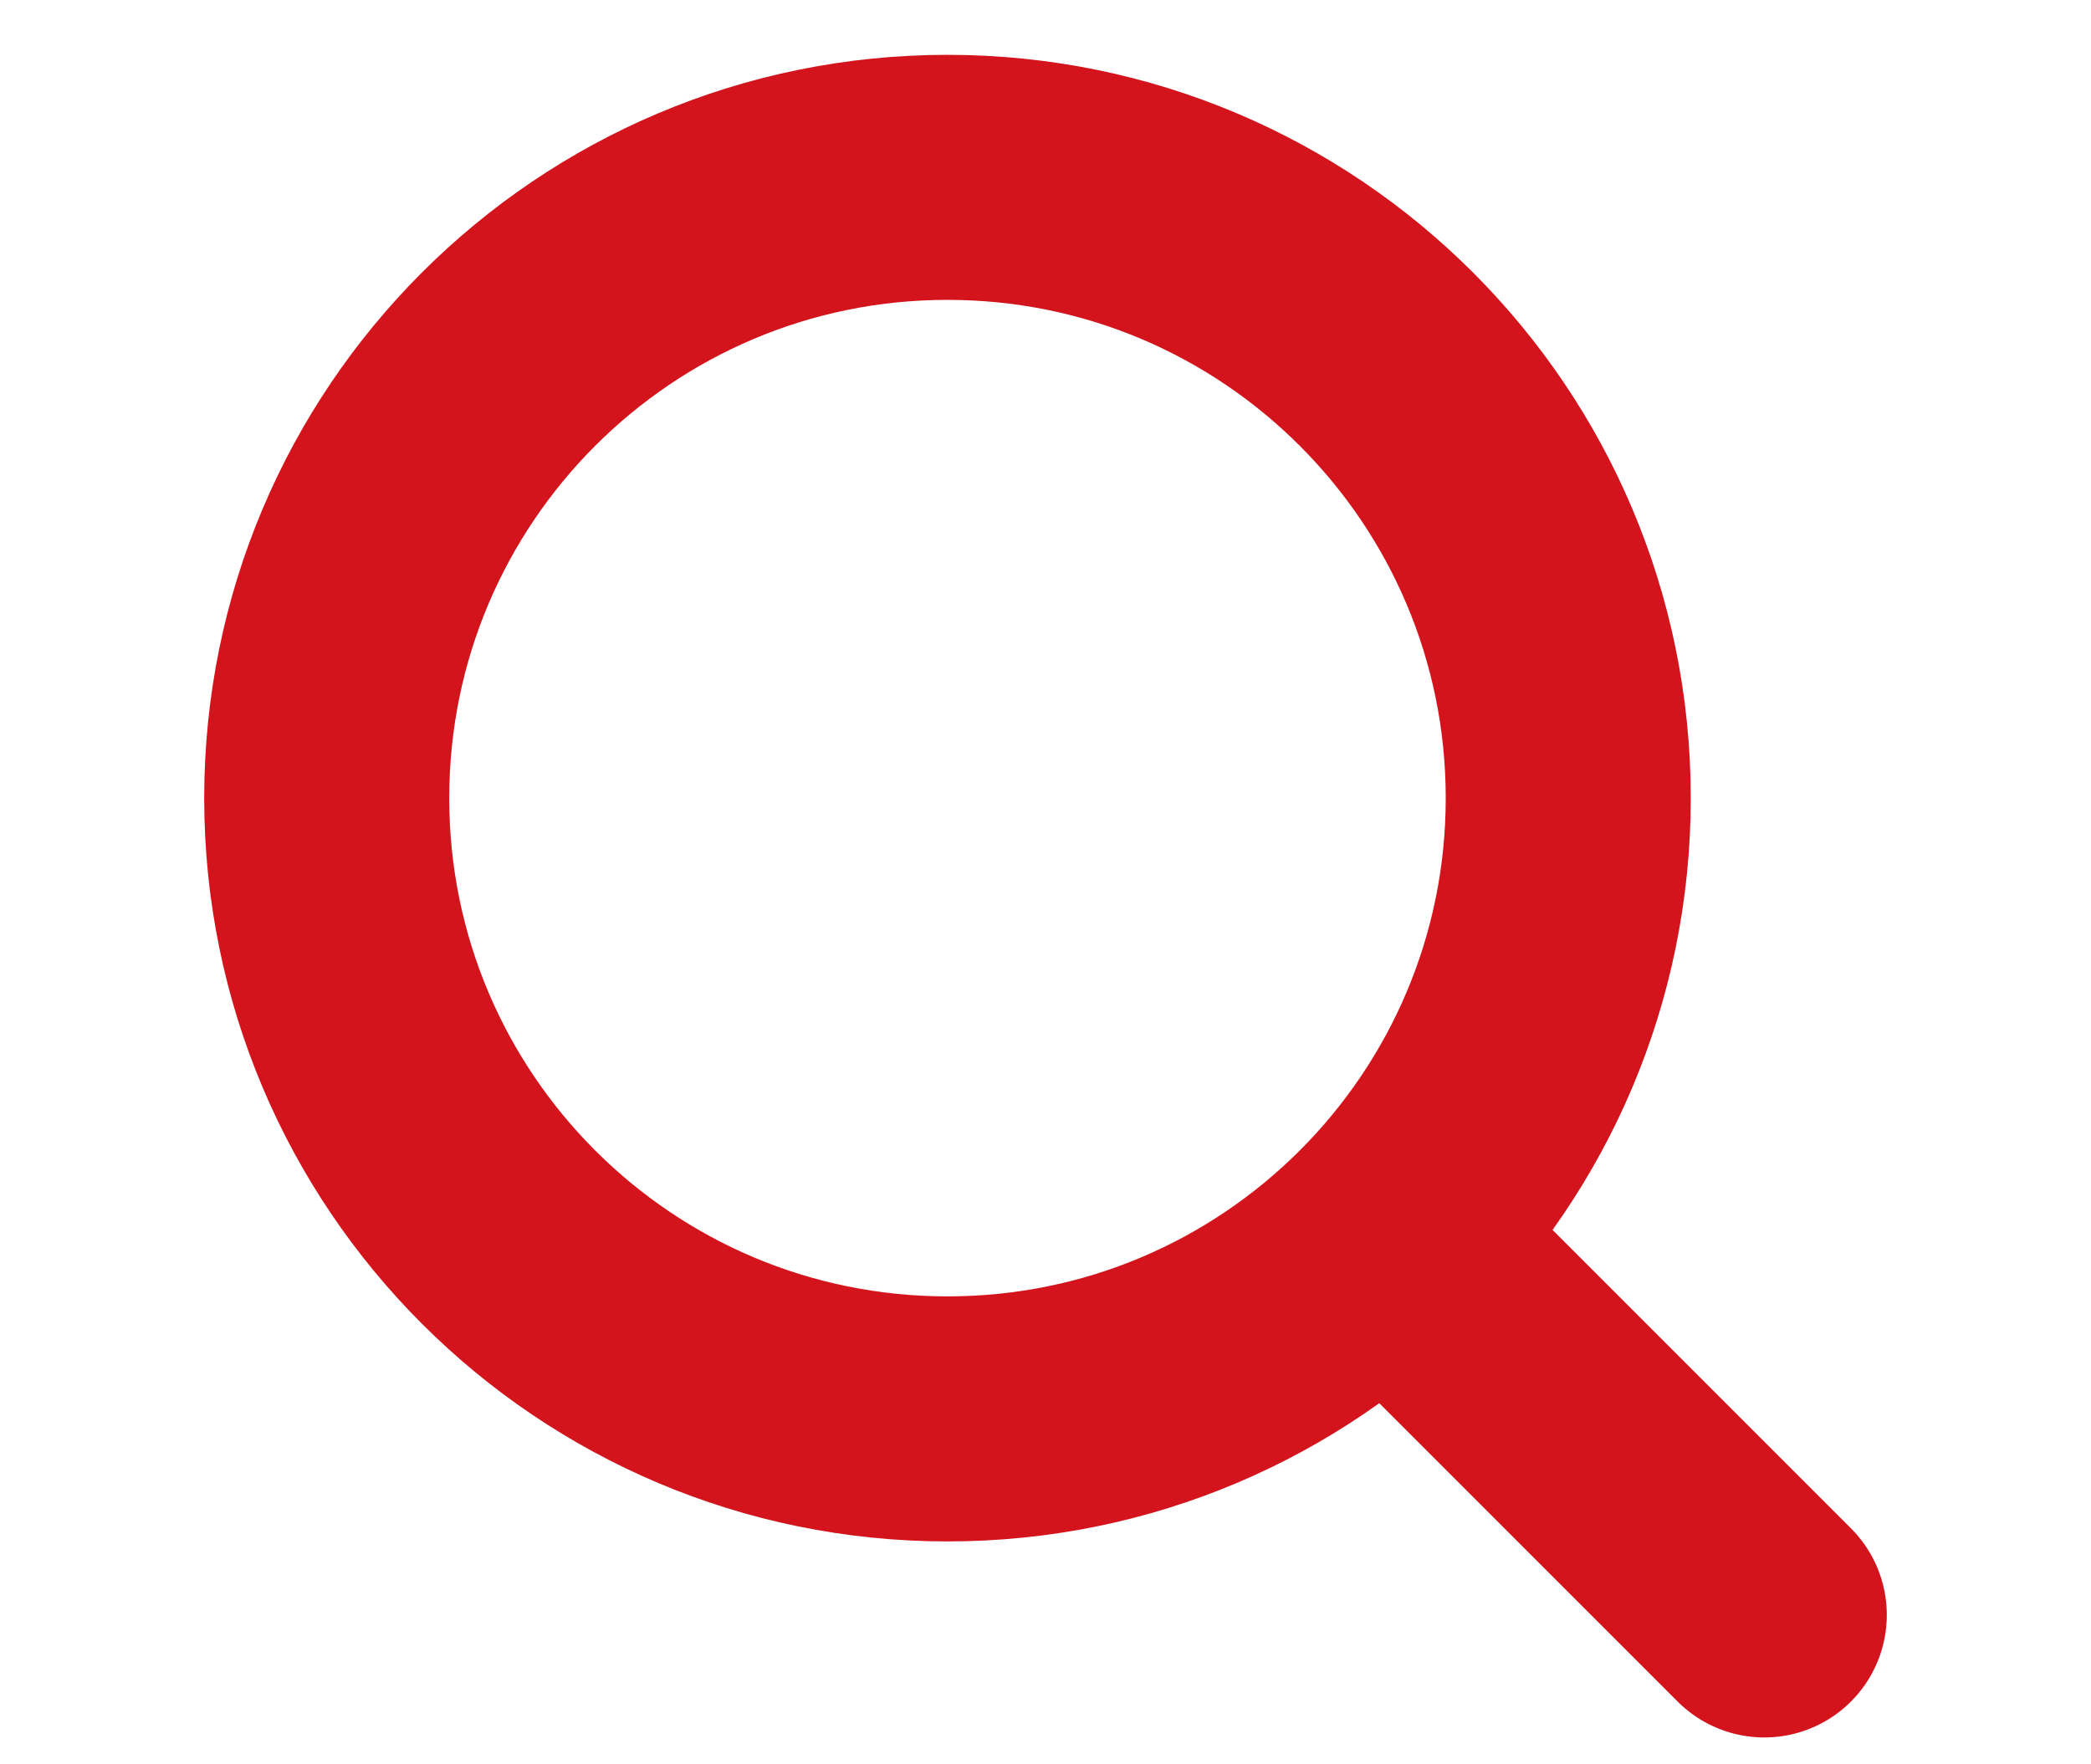
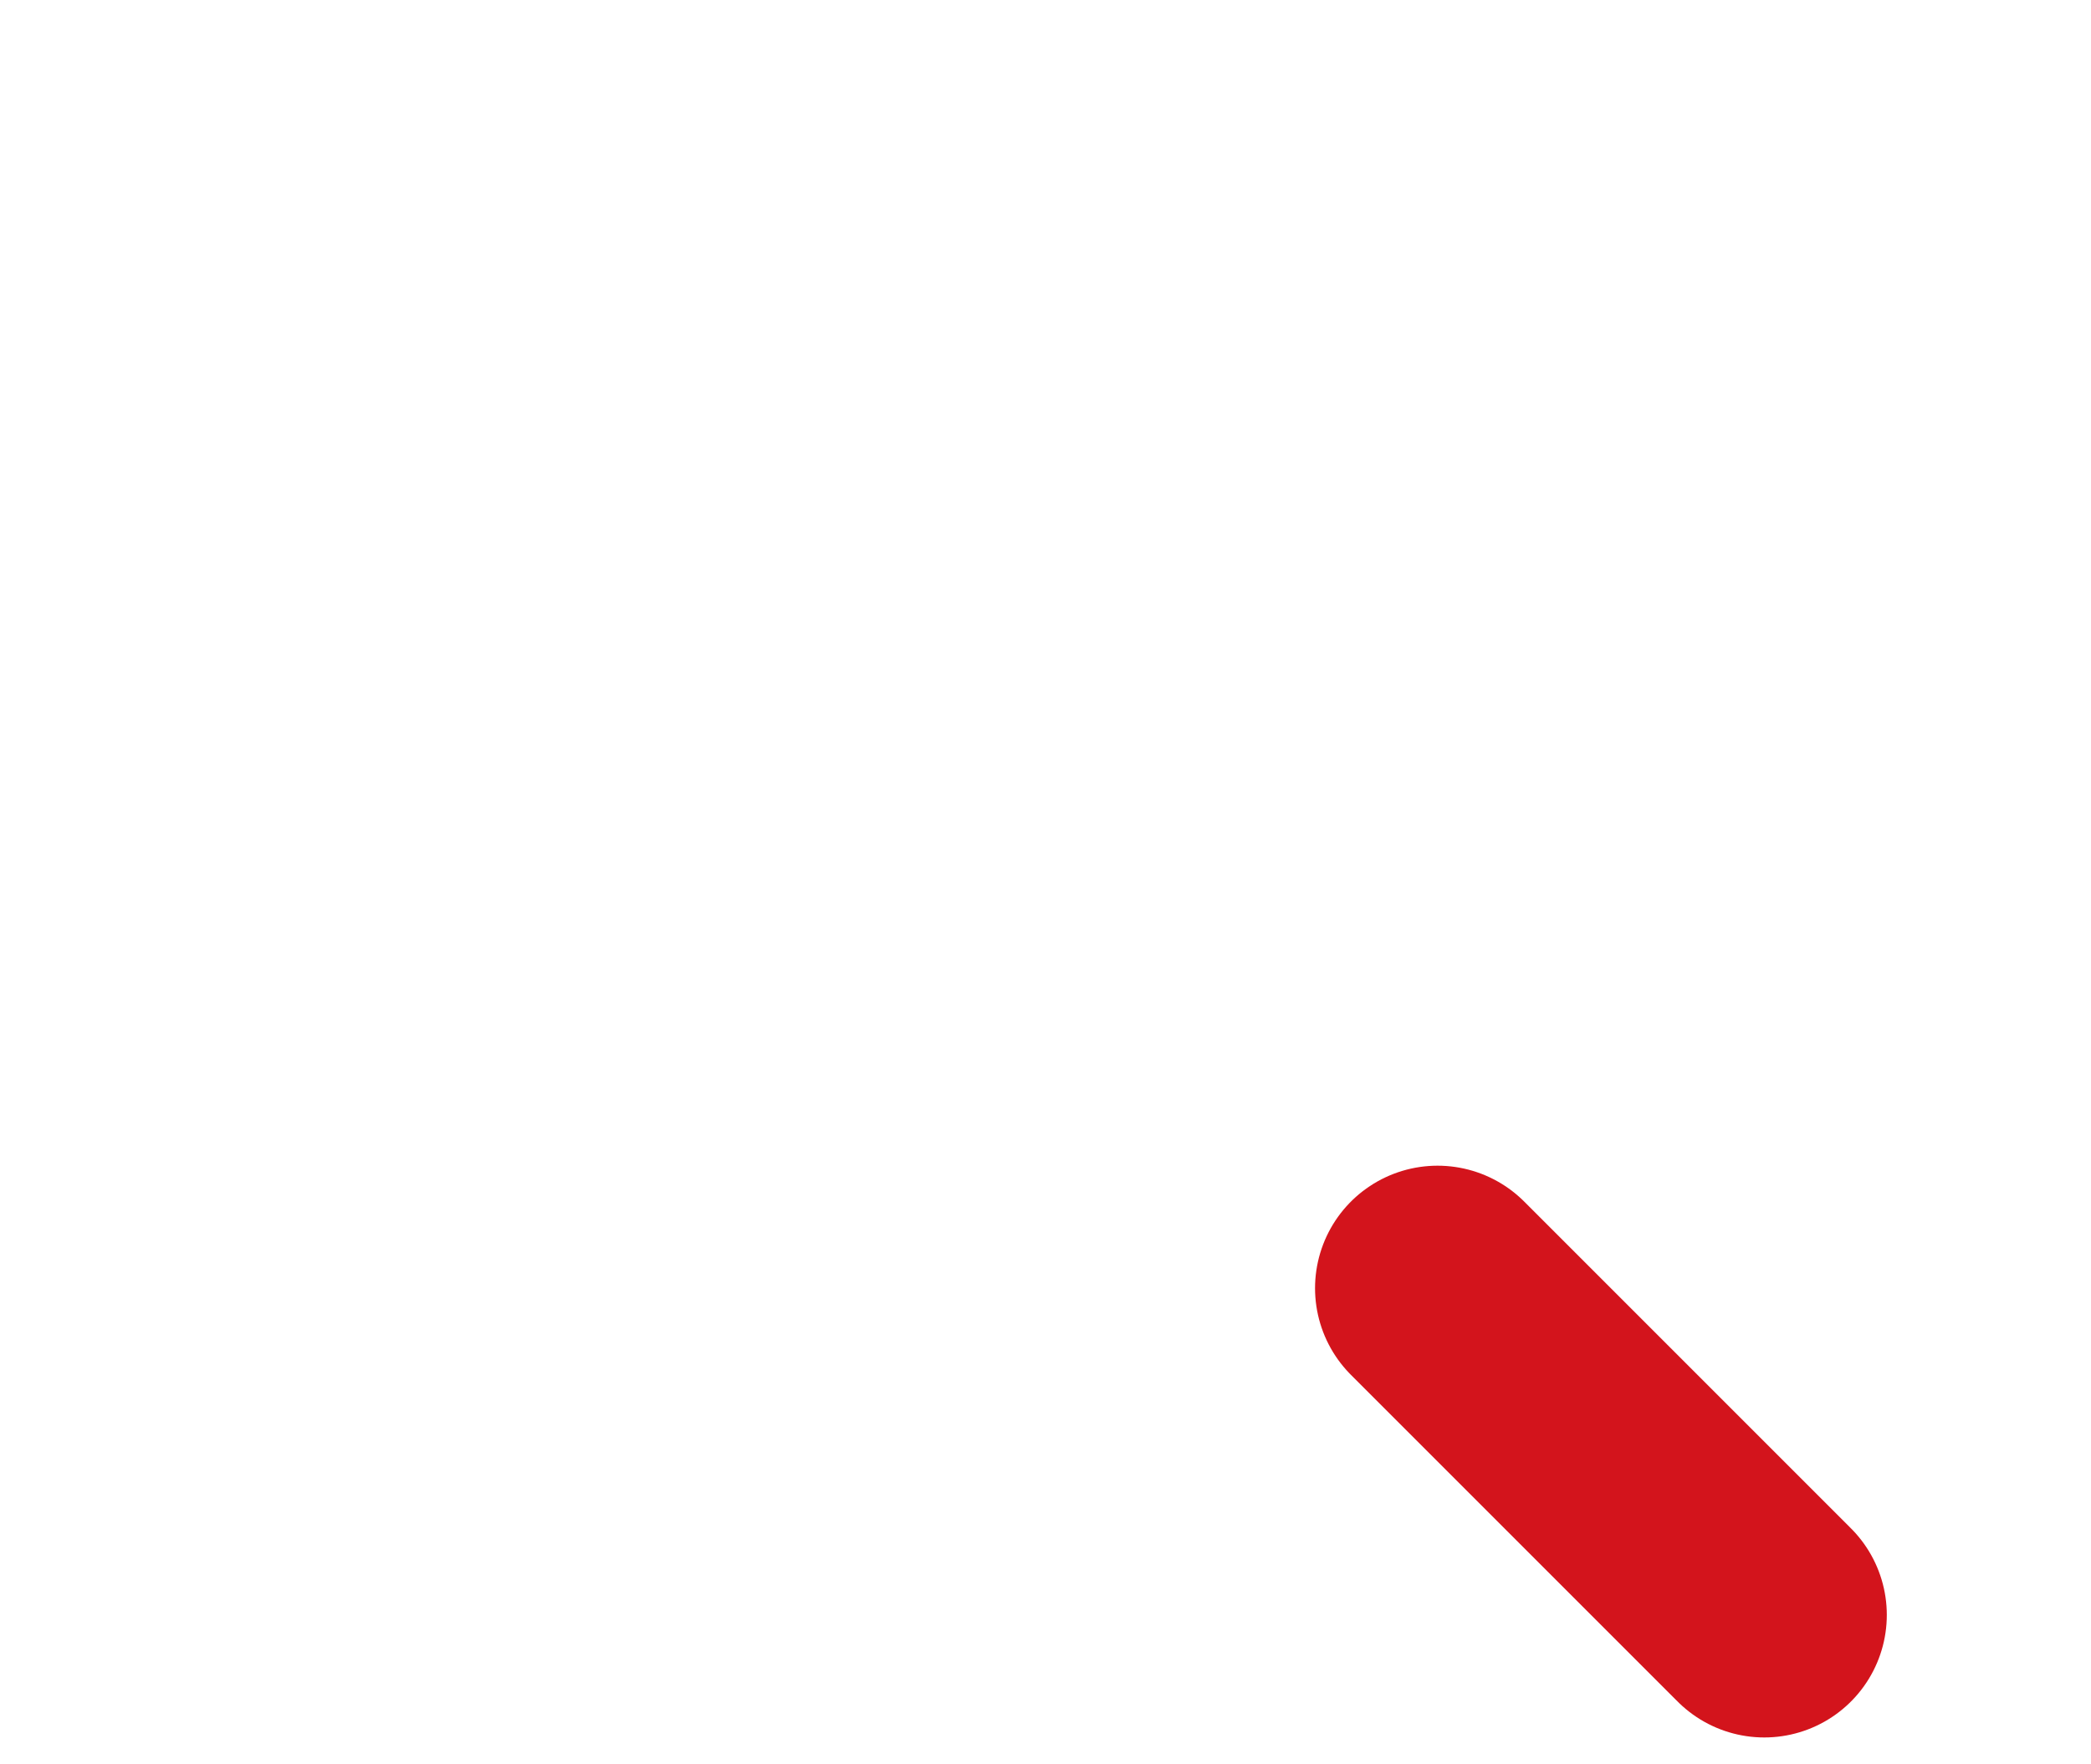
<svg xmlns="http://www.w3.org/2000/svg" width="32" height="27" viewBox="0 0 32 27" fill="none">
  <path d="M22 19.714L27 24.714" stroke="#D3141C" stroke-width="3.75" stroke-linecap="round" stroke-linejoin="round" />
-   <path d="M24 12.214C24 17.461 19.747 21.714 14.5 21.714C9.253 21.714 5 17.461 5 12.214C5 6.968 9.253 2.714 14.5 2.714C19.747 2.714 24 6.968 24 12.214Z" stroke="#D3141C" stroke-width="3.75" stroke-linecap="round" stroke-linejoin="round" />
</svg>